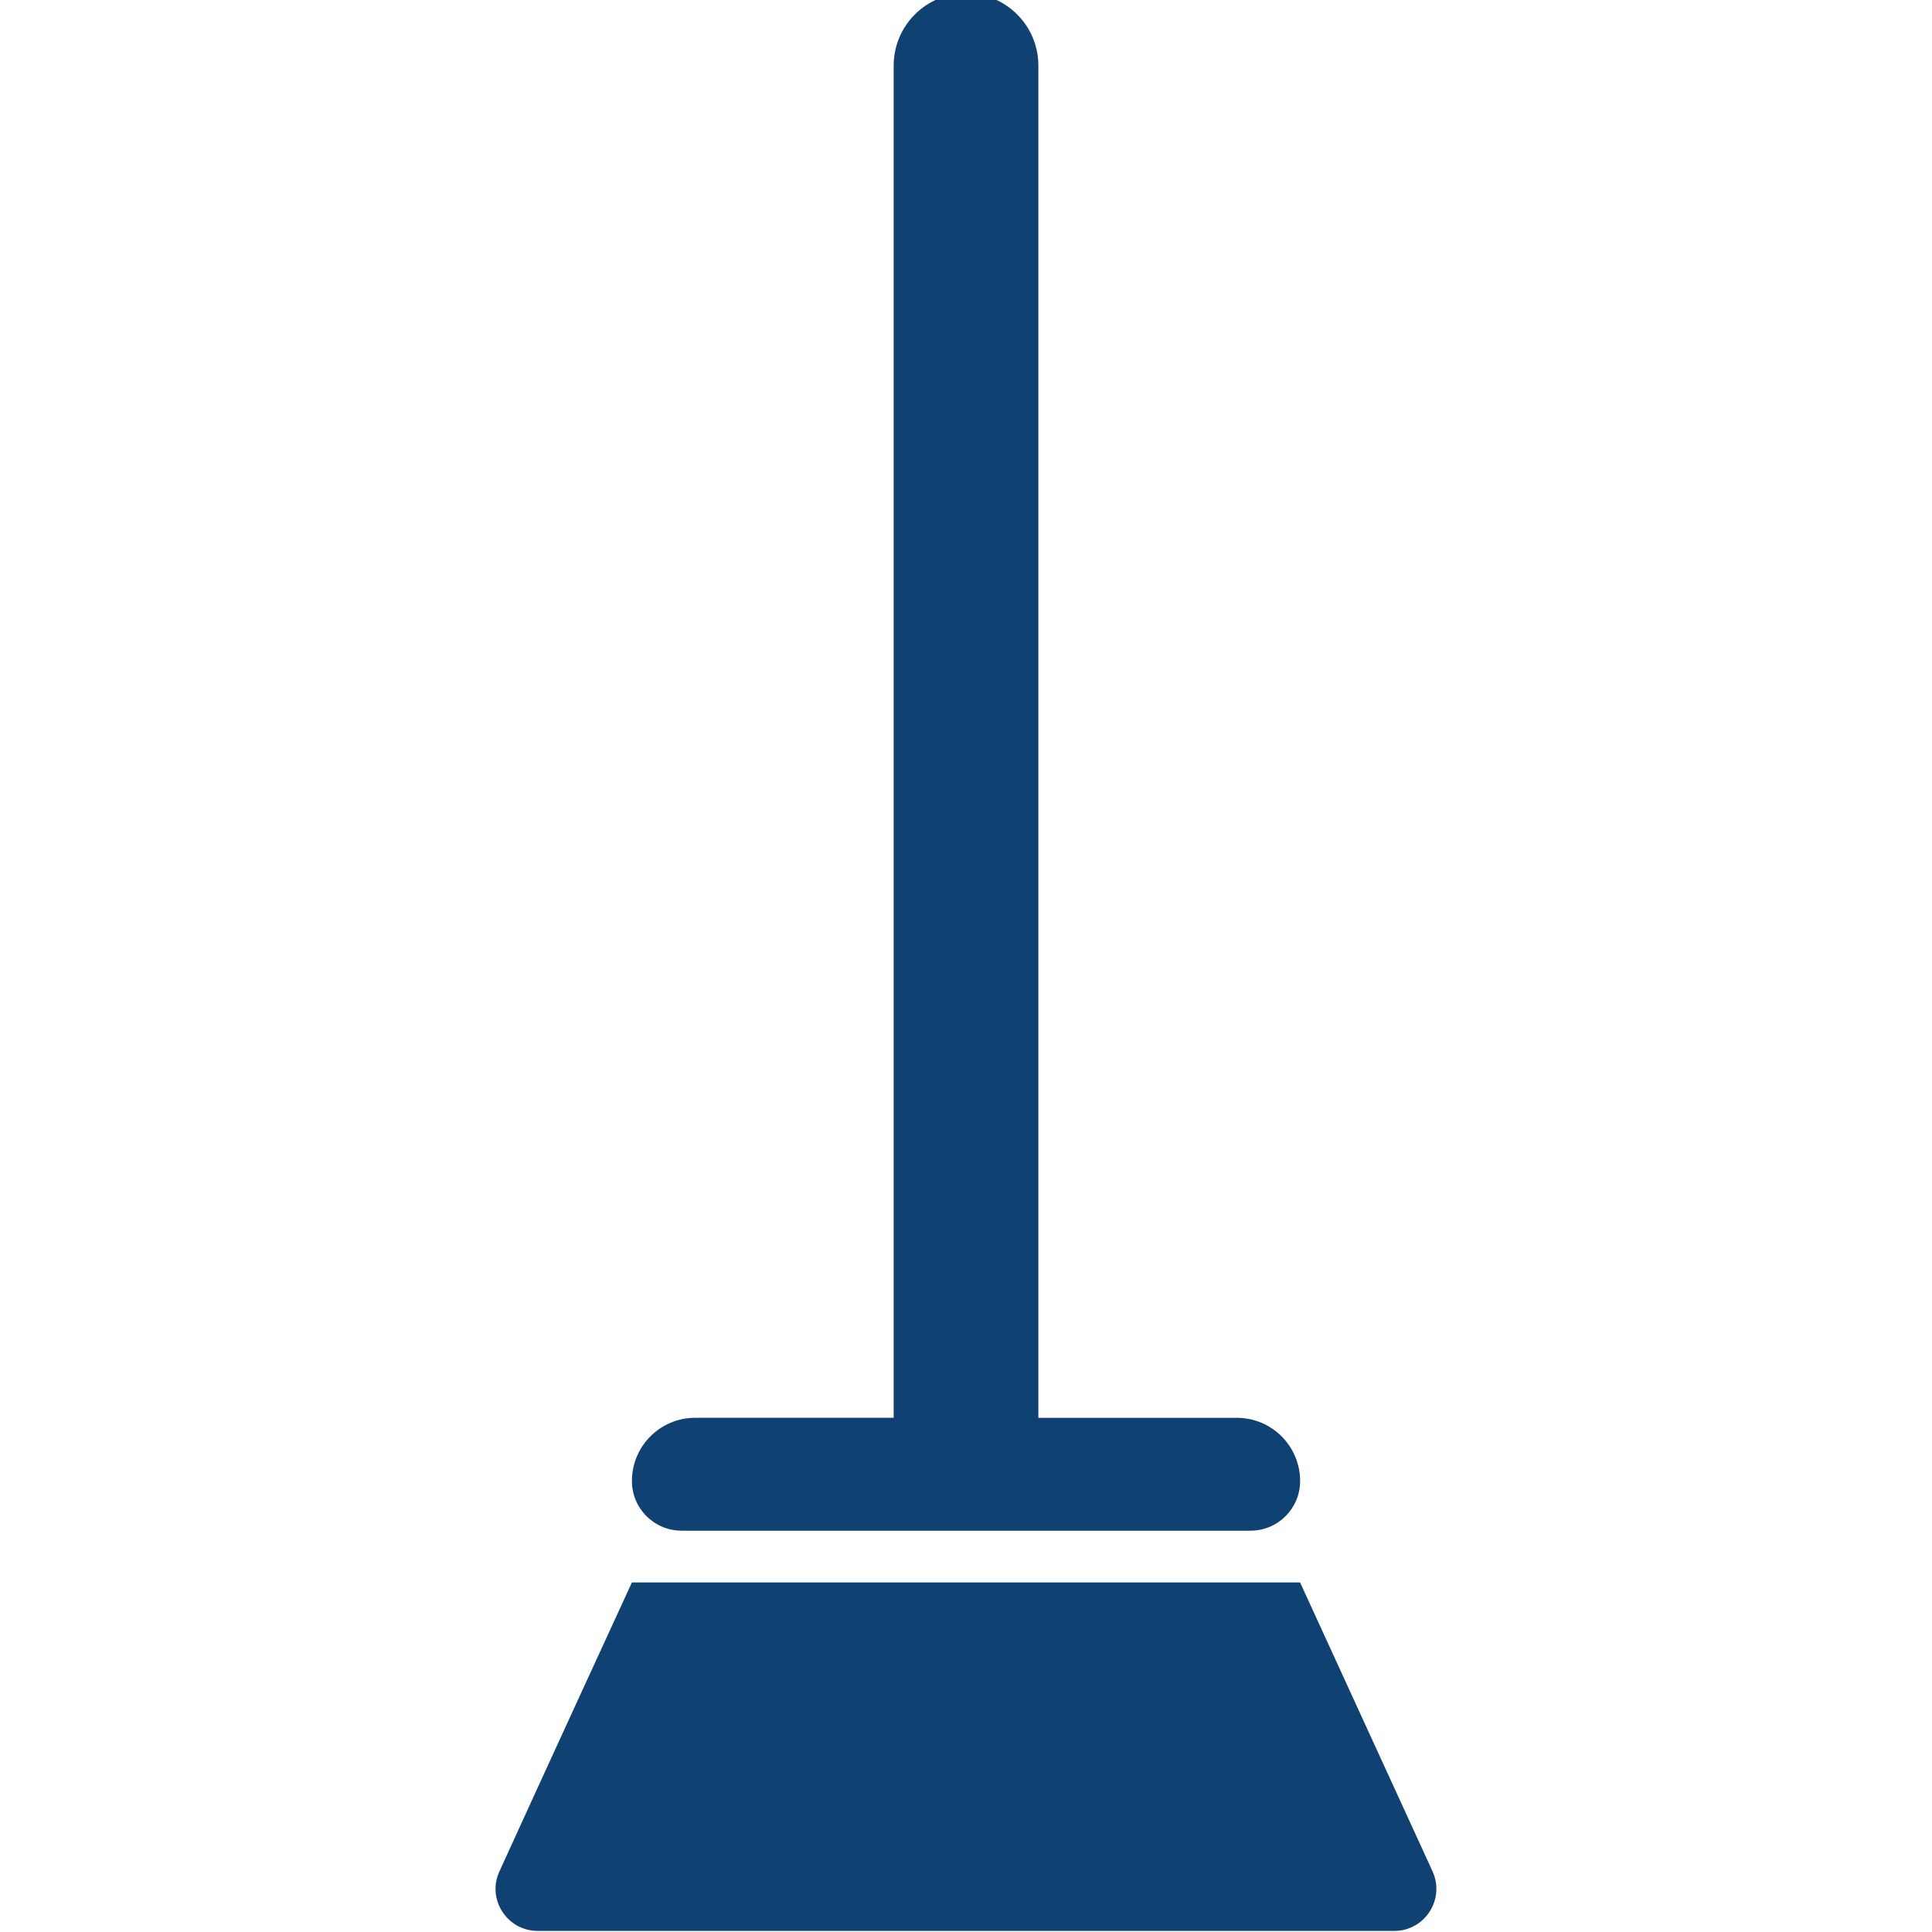
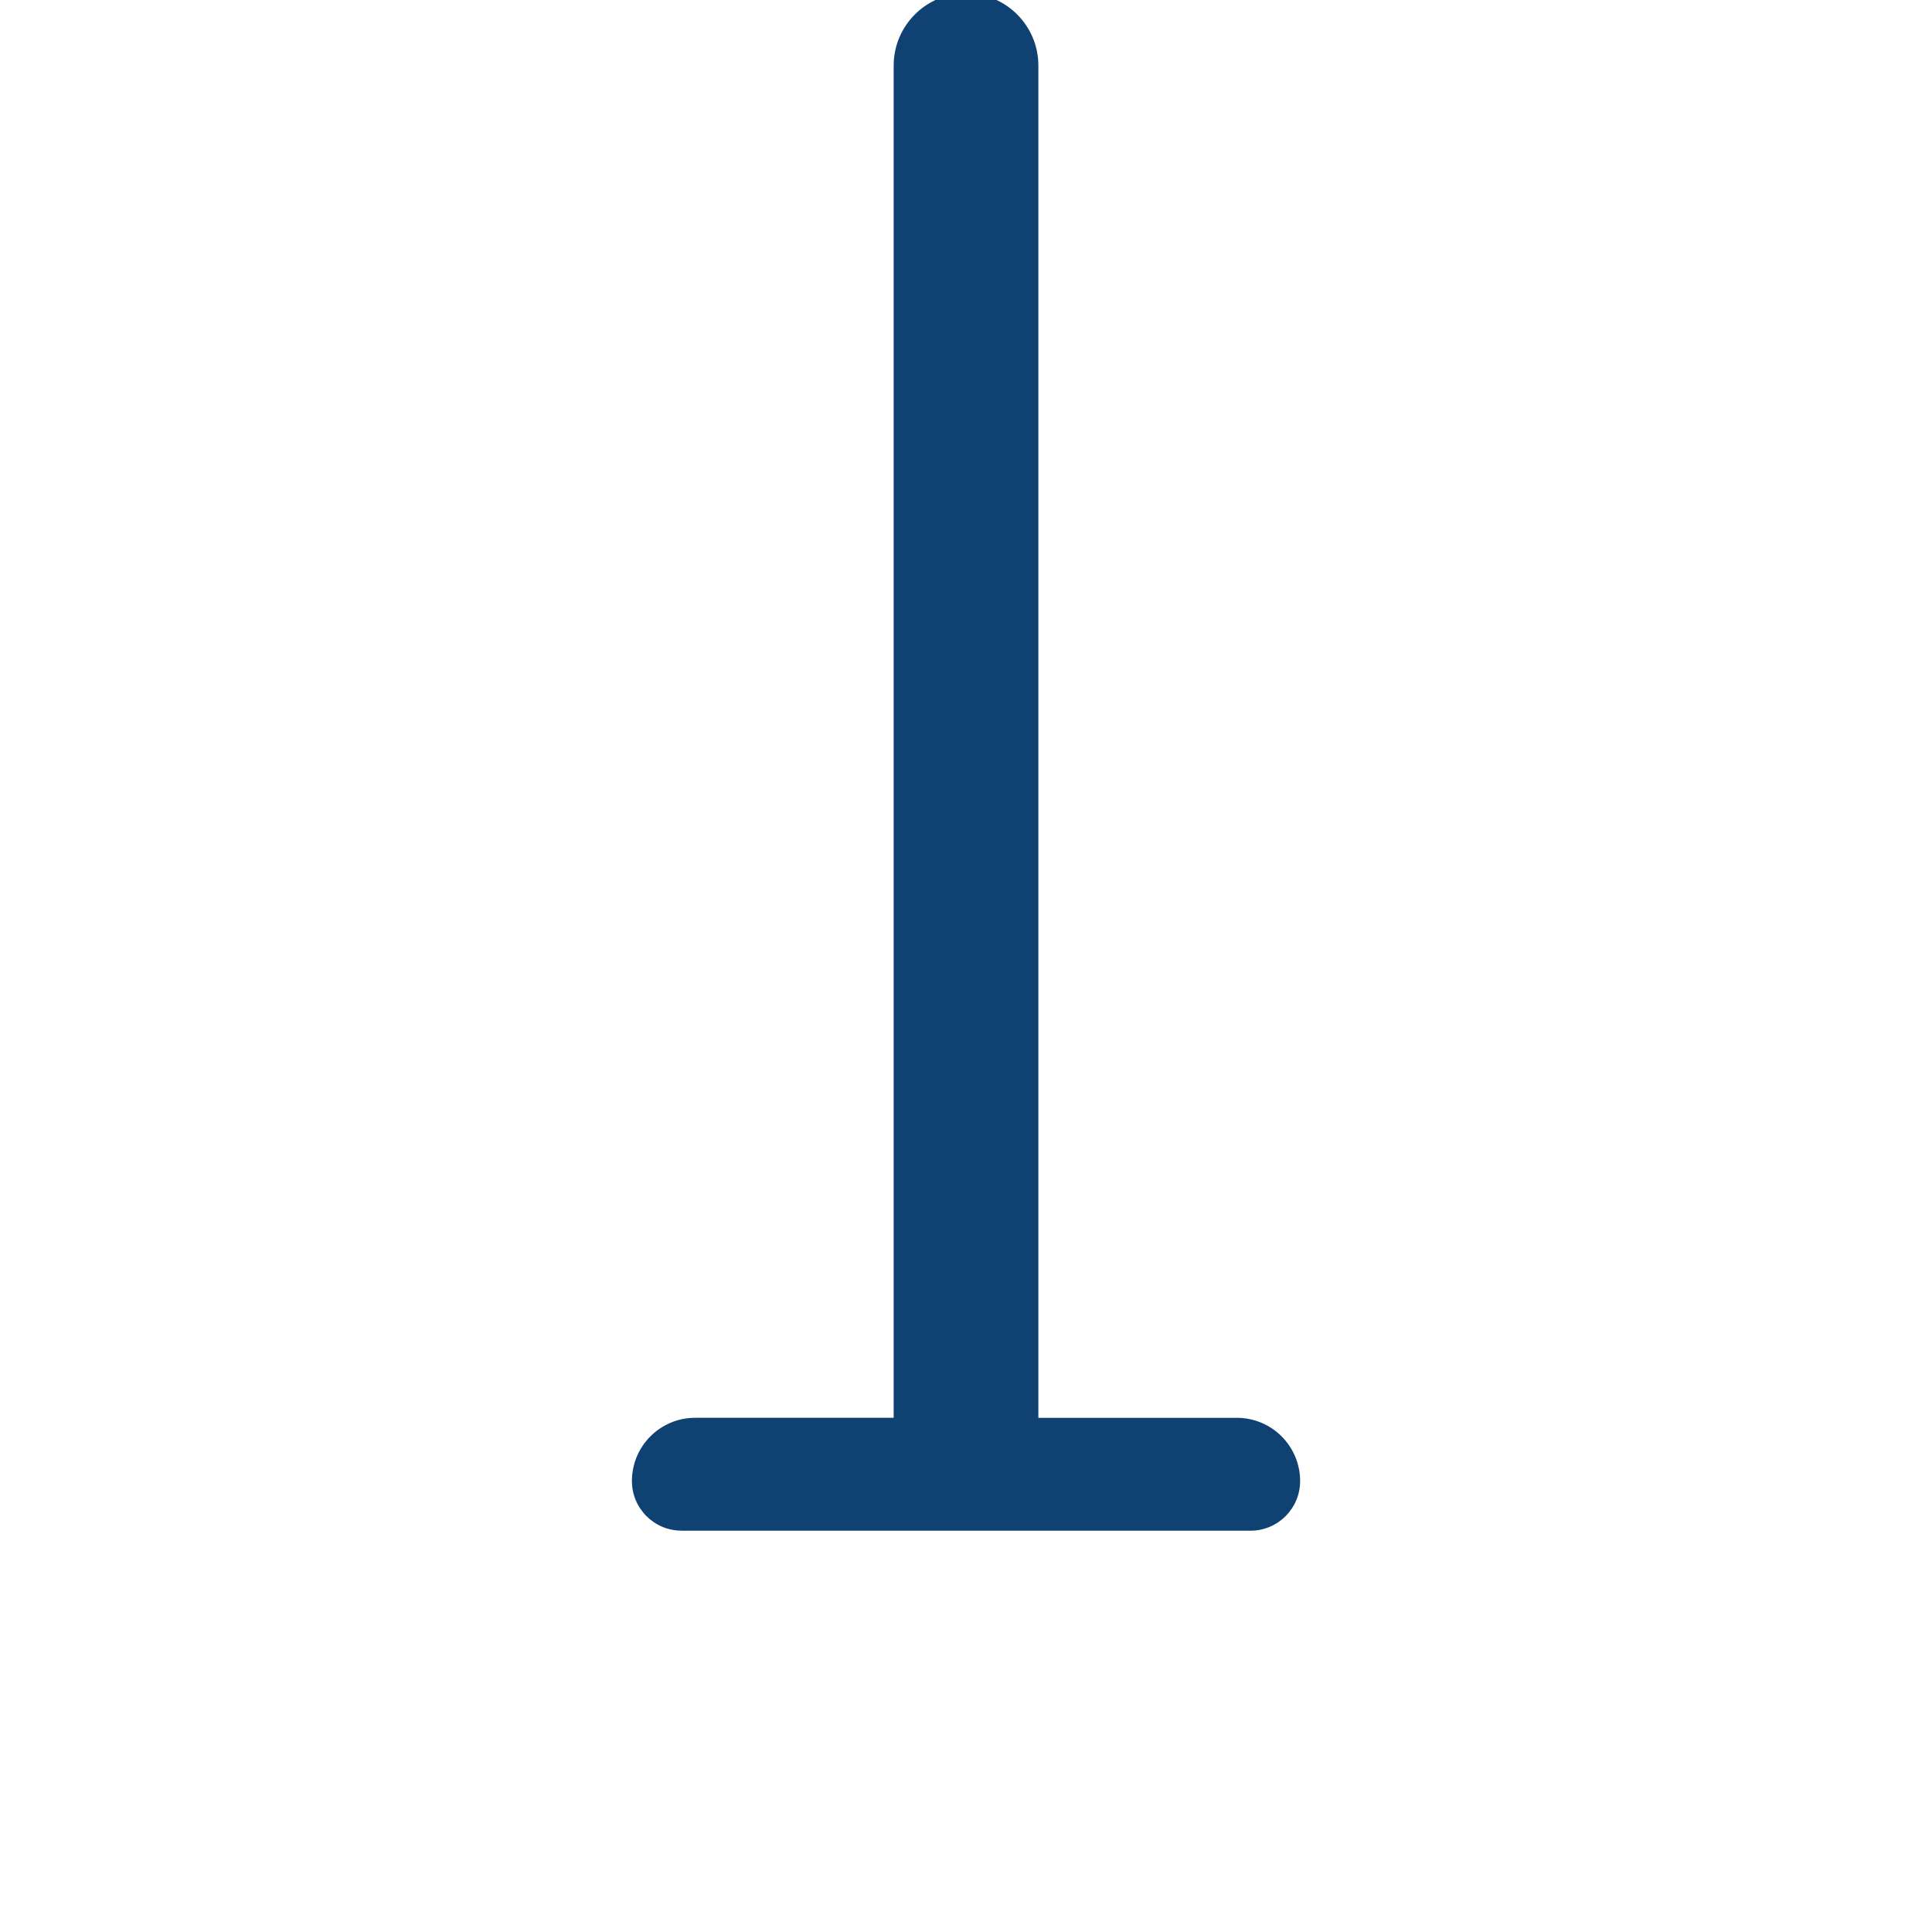
<svg xmlns="http://www.w3.org/2000/svg" id="a" viewBox="0 0 566.93 566.93">
  <defs>
    <style>.b{fill:#104173;fill-rule:evenodd;}</style>
  </defs>
  <path class="b" d="M199.99,449.17h166.96c8.04,0,14.56-6.52,14.56-14.56,0-10.25-8.31-18.56-18.56-18.56h-58.25V19.25c0-11.73-9.51-21.23-21.23-21.23s-21.23,9.51-21.23,21.23V416.04h-58.25c-10.25,0-18.56,8.31-18.56,18.56,0,8.04,6.52,14.56,14.56,14.56Z" />
-   <path class="b" d="M420.41,549.22l-38.91-84.87H185.43s-29.27,63.61-38.91,84.87c-3.7,8.15,2.31,17.39,11.26,17.39h251.36c8.95,0,14.92-9.23,11.26-17.39Z" />
</svg>